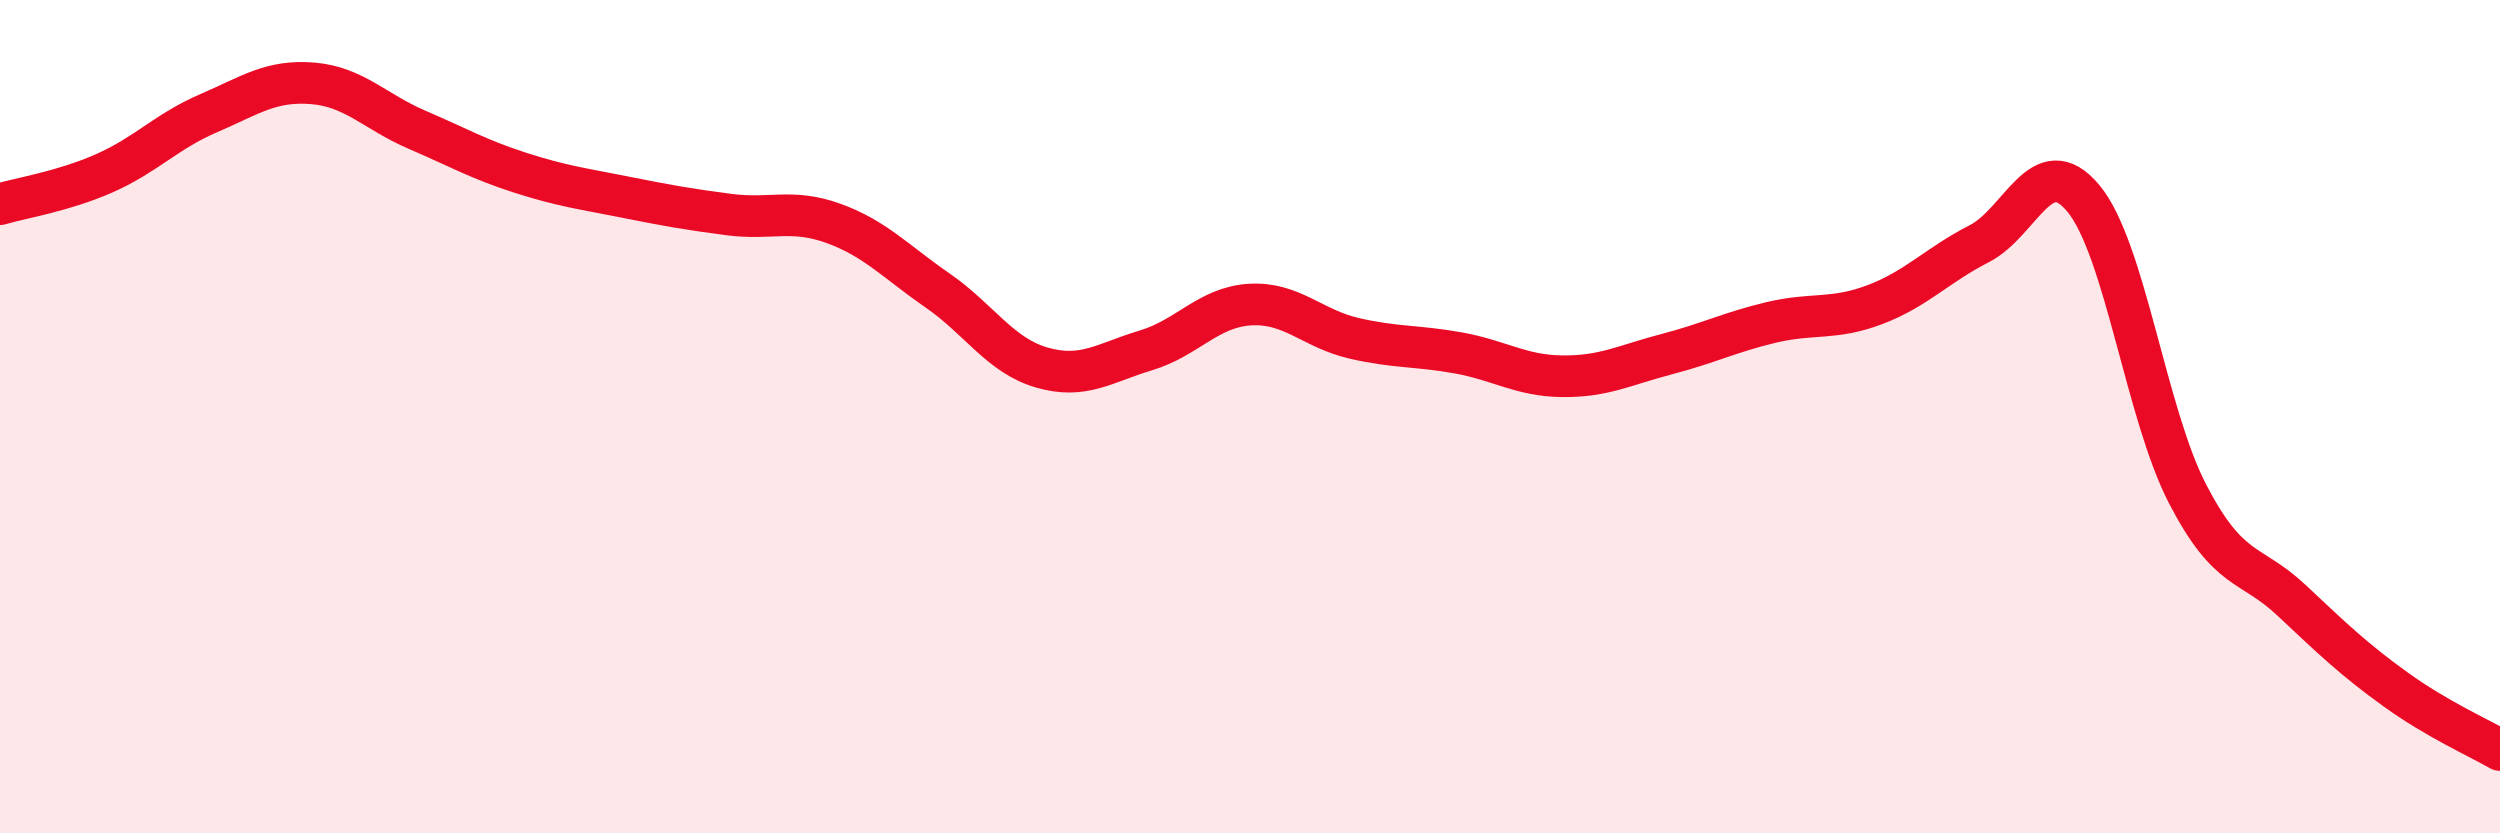
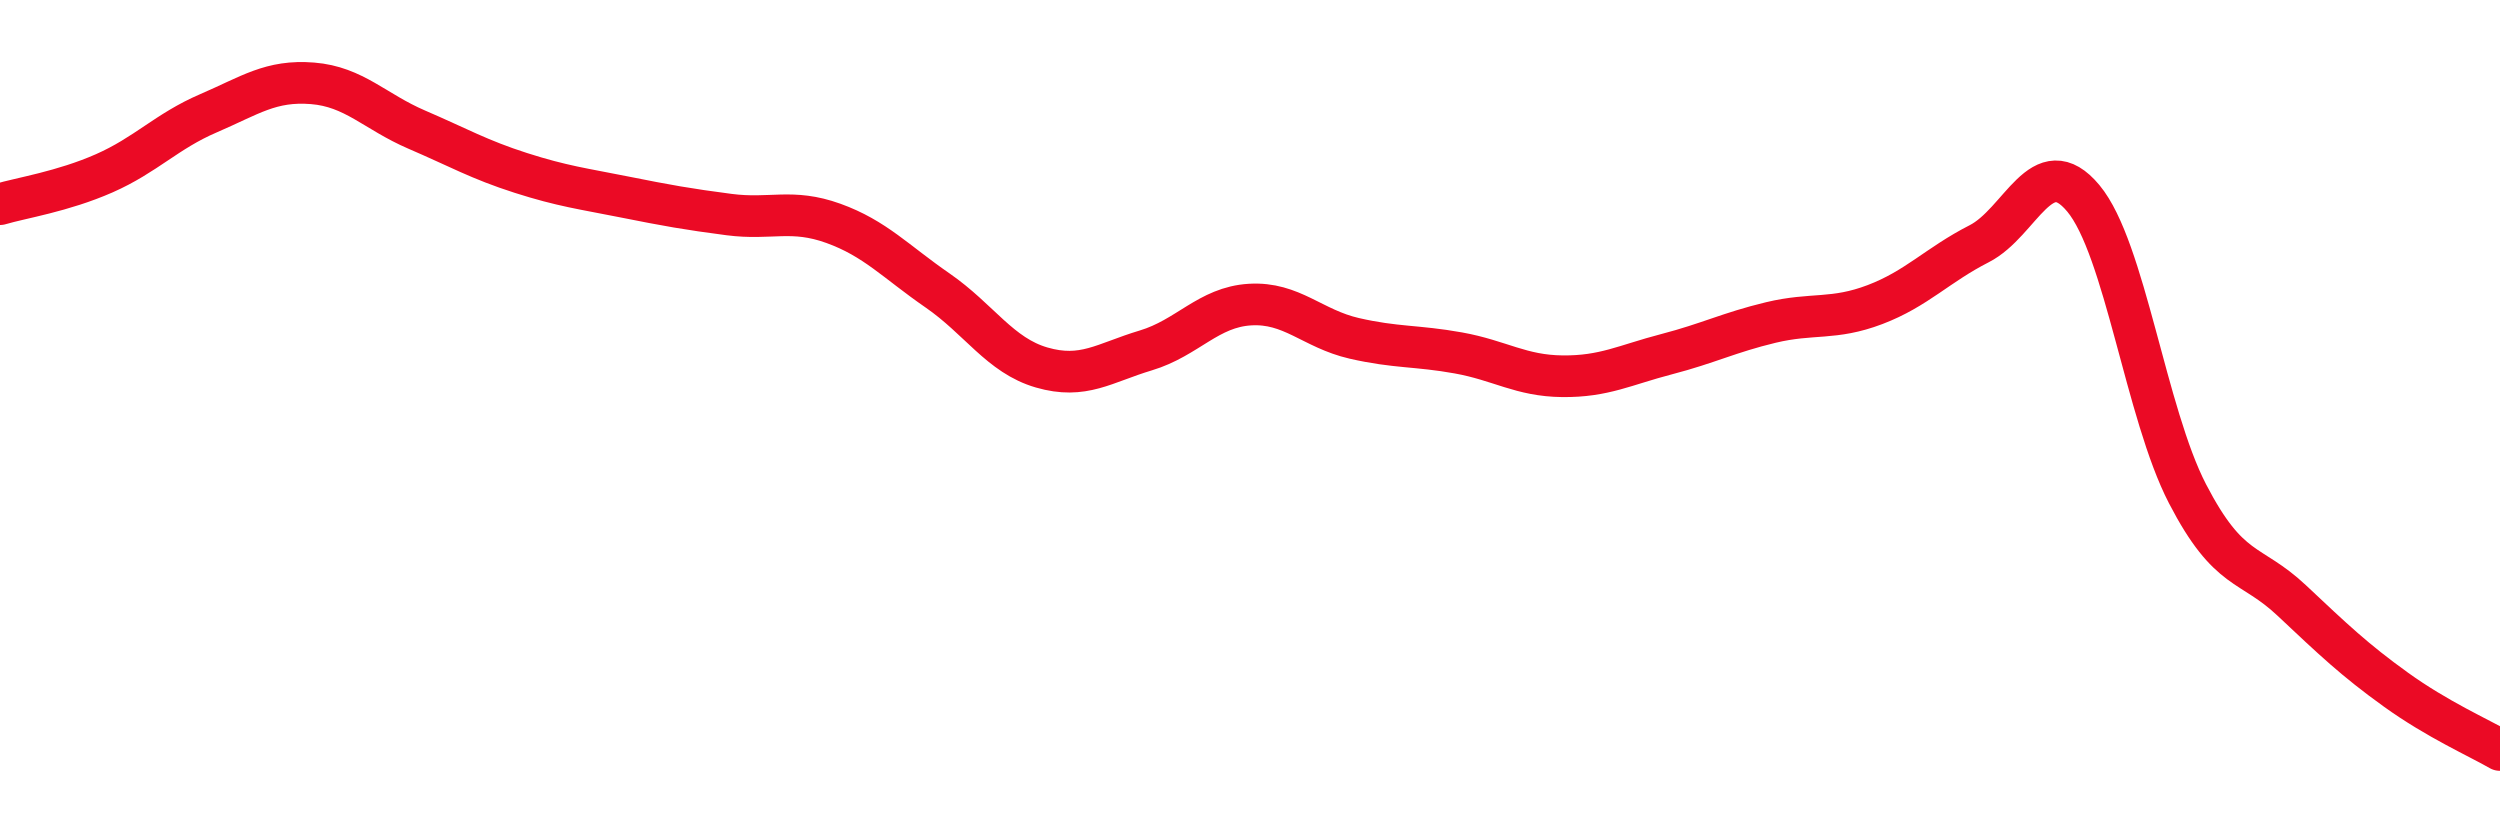
<svg xmlns="http://www.w3.org/2000/svg" width="60" height="20" viewBox="0 0 60 20">
-   <path d="M 0,4.9 C 0.5,4.75 1.5,4.6 2.5,4.16 C 3.5,3.72 4,3.15 5,2.72 C 6,2.29 6.5,1.92 7.5,2 C 8.5,2.08 9,2.68 10,3.11 C 11,3.54 11.5,3.83 12.5,4.15 C 13.5,4.47 14,4.53 15,4.73 C 16,4.93 16.5,5.02 17.5,5.15 C 18.5,5.28 19,5 20,5.36 C 21,5.72 21.5,6.28 22.5,6.97 C 23.5,7.66 24,8.53 25,8.82 C 26,9.11 26.5,8.71 27.5,8.41 C 28.5,8.11 29,7.37 30,7.31 C 31,7.25 31.5,7.89 32.5,8.12 C 33.5,8.35 34,8.29 35,8.47 C 36,8.65 36.5,9.02 37.5,9.03 C 38.5,9.04 39,8.76 40,8.5 C 41,8.24 41.5,7.98 42.5,7.74 C 43.5,7.5 44,7.69 45,7.31 C 46,6.93 46.5,6.36 47.5,5.85 C 48.5,5.34 49,3.56 50,4.76 C 51,5.96 51.5,9.92 52.5,11.85 C 53.5,13.78 54,13.47 55,14.41 C 56,15.35 56.5,15.83 57.5,16.55 C 58.5,17.27 59.5,17.71 60,18L60 20L0 20Z" fill="#EB0A25" opacity="0.1" stroke-linecap="round" stroke-linejoin="round" />
  <path d="M 0,4.9 C 0.5,4.75 1.5,4.6 2.5,4.16 C 3.5,3.72 4,3.15 5,2.72 C 6,2.29 6.5,1.92 7.5,2 C 8.5,2.08 9,2.68 10,3.11 C 11,3.54 11.5,3.83 12.5,4.15 C 13.5,4.47 14,4.53 15,4.73 C 16,4.93 16.5,5.02 17.5,5.15 C 18.5,5.28 19,5 20,5.36 C 21,5.72 21.5,6.28 22.5,6.97 C 23.5,7.66 24,8.53 25,8.82 C 26,9.11 26.5,8.71 27.5,8.41 C 28.5,8.11 29,7.37 30,7.31 C 31,7.25 31.5,7.89 32.5,8.12 C 33.5,8.35 34,8.29 35,8.47 C 36,8.65 36.5,9.02 37.5,9.03 C 38.5,9.04 39,8.76 40,8.5 C 41,8.24 41.5,7.98 42.5,7.74 C 43.5,7.5 44,7.69 45,7.31 C 46,6.93 46.5,6.36 47.5,5.85 C 48.5,5.34 49,3.56 50,4.76 C 51,5.96 51.5,9.92 52.5,11.85 C 53.5,13.78 54,13.47 55,14.41 C 56,15.35 56.5,15.83 57.5,16.55 C 58.5,17.27 59.5,17.71 60,18" stroke="#EB0A25" stroke-width="1" fill="none" stroke-linecap="round" stroke-linejoin="round" />
</svg>